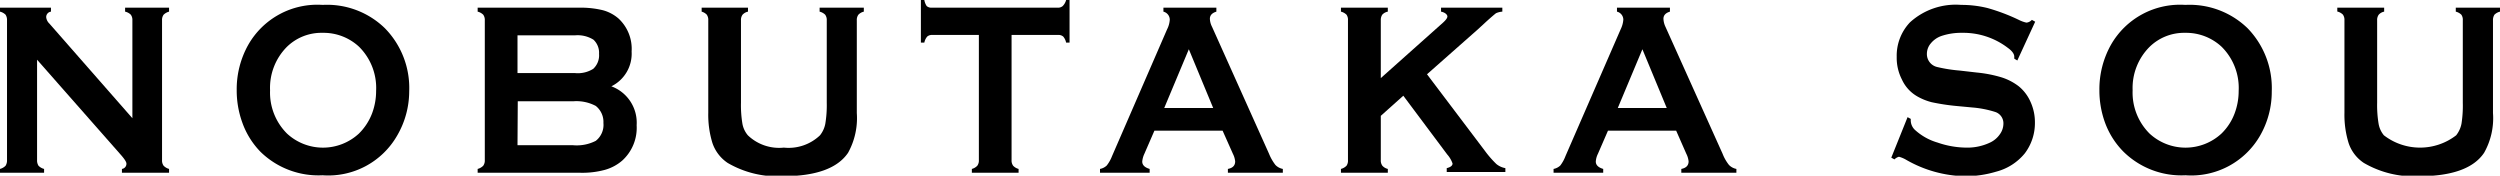
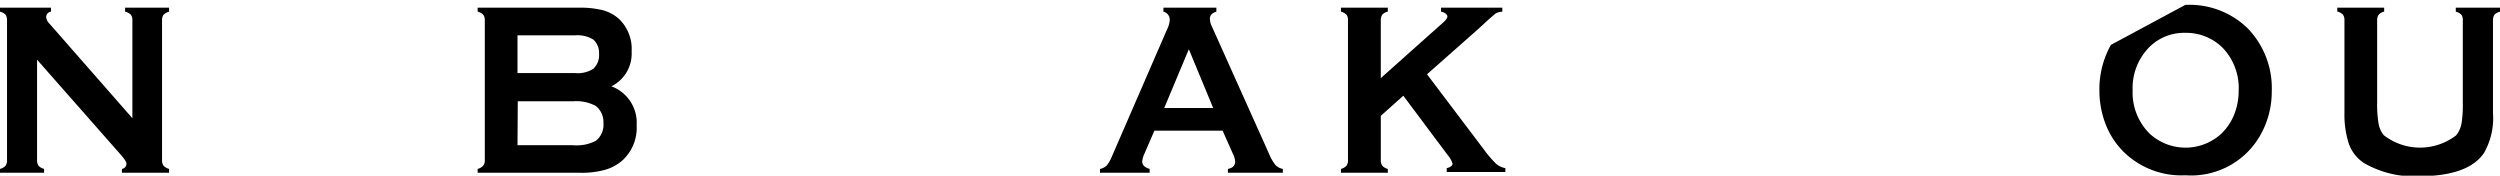
<svg xmlns="http://www.w3.org/2000/svg" viewBox="0 0 188.84 13.27" width="188.84" height="13.27">
  <g id="レイヤー_2" data-name="レイヤー 2">
    <g id="情報">
      <path d="M2.8,4.51v7.58a.74.74,0,0,0,.11.43.91.91,0,0,0,.42.24v.29H0v-.29a.91.91,0,0,0,.42-.24.74.74,0,0,0,.11-.43V1.53a.72.72,0,0,0-.11-.42A.91.91,0,0,0,0,.88V.58H3.85v.3a.41.41,0,0,0-.36.42.77.77,0,0,0,.24.48L10,8.93V1.53a.66.66,0,0,0-.12-.42A.87.87,0,0,0,9.45.88V.58h3.32v.3a.92.92,0,0,0-.41.23.66.66,0,0,0-.12.42V12.09a.67.67,0,0,0,.12.43.92.92,0,0,0,.41.24v.29H9.21v-.29a.39.39,0,0,0,.34-.4c0-.12-.13-.33-.4-.64Z" />
-       <path d="M24.37.37a6.26,6.26,0,0,1,4.7,1.76,6.44,6.44,0,0,1,1.84,4.76A6.66,6.66,0,0,1,30,10.24a6,6,0,0,1-5.64,3,6.26,6.26,0,0,1-4.68-1.77A6.06,6.06,0,0,1,18.3,9.25a7.11,7.11,0,0,1-.42-2.44,6.85,6.85,0,0,1,.87-3.42A6,6,0,0,1,24.37.37Zm0,2.11a3.73,3.73,0,0,0-2.7,1.06A4.39,4.39,0,0,0,20.4,6.82a4.37,4.37,0,0,0,1.28,3.27,4,4,0,0,0,5.43,0,4.28,4.28,0,0,0,1-1.54,4.8,4.8,0,0,0,.3-1.68,4.38,4.38,0,0,0-1.28-3.33A3.93,3.93,0,0,0,24.38,2.48Z" />
      <path d="M46.18,6.52a2.93,2.93,0,0,1,1.91,2.94A3.34,3.34,0,0,1,47,12.13a3.39,3.39,0,0,1-1.31.7,6.48,6.48,0,0,1-1.84.22H36.08v-.29a.91.91,0,0,0,.42-.24.67.67,0,0,0,.12-.43V1.54a.67.67,0,0,0-.12-.43.91.91,0,0,0-.42-.23V.58h7.67a7.05,7.05,0,0,1,1.78.19,3,3,0,0,1,1.18.62,3.12,3.12,0,0,1,1,2.5A2.75,2.75,0,0,1,46.18,6.52Zm-7.09-1h4.34a2.19,2.19,0,0,0,1.38-.32,1.39,1.39,0,0,0,.44-1.13A1.35,1.35,0,0,0,44.83,3a2.26,2.26,0,0,0-1.4-.33H39.09Zm0,5.45h4.2A3.16,3.16,0,0,0,45,10.64a1.53,1.53,0,0,0,.58-1.35A1.54,1.54,0,0,0,45,8a3.11,3.11,0,0,0-1.69-.35h-4.2Z" />
-       <path d="M64.72,1.54v7a5.4,5.4,0,0,1-.66,3q-1.2,1.77-4.94,1.77a7.47,7.47,0,0,1-4.15-1,2.94,2.94,0,0,1-1.16-1.52,7.22,7.22,0,0,1-.31-2.26v-7a.67.67,0,0,0-.12-.43A.87.87,0,0,0,53,.88V.58H56.5v.3a.77.77,0,0,0-.41.23.67.67,0,0,0-.12.43V7.76a8.56,8.56,0,0,0,.11,1.59,1.86,1.86,0,0,0,.41.87,3.41,3.41,0,0,0,2.72.93,3.43,3.43,0,0,0,2.73-.93,2,2,0,0,0,.4-.87,8.56,8.56,0,0,0,.11-1.59V1.54a.67.67,0,0,0-.12-.43.91.91,0,0,0-.42-.23V.58h3.34v.3a.82.82,0,0,0-.41.23A.67.67,0,0,0,64.72,1.54Z" />
-       <path d="M76.41,2.64v9.45a.67.67,0,0,0,.12.43.87.87,0,0,0,.41.24v.29H73.41v-.29a.87.87,0,0,0,.41-.24.67.67,0,0,0,.12-.43V2.64H70.42a.54.54,0,0,0-.38.12,1,1,0,0,0-.22.46h-.26V0h.26A1.15,1.15,0,0,0,70,.46a.54.54,0,0,0,.38.12h9.5a.55.55,0,0,0,.39-.12A1,1,0,0,0,80.53,0h.26V3.22h-.26a1,1,0,0,0-.22-.46.55.55,0,0,0-.39-.12Z" />
      <path d="M92.35,9.87H87.2l-.76,1.75a1.76,1.76,0,0,0-.16.58c0,.27.19.45.56.56v.29H83.09v-.29a1,1,0,0,0,.51-.26,2.74,2.74,0,0,0,.4-.71l4.16-9.58a1.83,1.83,0,0,0,.2-.73.63.63,0,0,0-.48-.6V.58h4v.3c-.33.1-.49.28-.49.54a1.42,1.42,0,0,0,.16.6l4.31,9.6a3.53,3.53,0,0,0,.48.84,1.05,1.05,0,0,0,.56.3v.29H92.75v-.29c.37-.07.55-.26.55-.57a1.62,1.62,0,0,0-.17-.57Zm-.71-1.71L89.8,3.72,87.94,8.16Z" />
      <path d="M106,7.23l-1.7,1.52v3.34a.67.67,0,0,0,.12.43.8.8,0,0,0,.41.24v.29h-3.54v-.29a.91.91,0,0,0,.42-.24.67.67,0,0,0,.11-.43V1.53a.66.66,0,0,0-.11-.42.91.91,0,0,0-.42-.23V.58h3.54v.3a.76.76,0,0,0-.42.23.72.72,0,0,0-.11.42V5.9L109,1.71c.22-.2.33-.35.33-.47s-.16-.3-.48-.36V.58h4.63v.3A1.34,1.34,0,0,0,113,1c-.08.06-.32.26-.72.62l-.64.59-3.85,3.4,4.37,5.78a7.71,7.71,0,0,0,.87,1,1.47,1.47,0,0,0,.68.31v.29h-4.43v-.29c.29-.07.44-.19.44-.35a2,2,0,0,0-.4-.68Z" />
-       <path d="M126.61,9.87h-5.15l-.76,1.75a1.54,1.54,0,0,0-.16.58c0,.27.19.45.56.56v.29h-3.75v-.29a1,1,0,0,0,.51-.26,2.79,2.79,0,0,0,.39-.71l4.17-9.58a2,2,0,0,0,.2-.73.63.63,0,0,0-.48-.6V.58h4v.3c-.33.1-.49.28-.49.54a1.55,1.55,0,0,0,.15.6l4.32,9.6a3.21,3.21,0,0,0,.48.84,1.05,1.05,0,0,0,.56.3v.29H127v-.29c.36-.07.55-.26.55-.57a1.62,1.62,0,0,0-.17-.57Zm-.71-1.71-1.84-4.44L122.2,8.16Z" />
-       <path d="M153.73,1.64l-1.35,2.93-.23-.14c0-.06,0-.11,0-.15,0-.2-.16-.43-.48-.66a5.54,5.54,0,0,0-3.47-1.14,4.65,4.65,0,0,0-1.56.24,1.79,1.79,0,0,0-.79.55,1.22,1.22,0,0,0-.3.79,1,1,0,0,0,.77,1,11.16,11.16,0,0,0,1.71.27l1.3.15a9.57,9.57,0,0,1,1.88.37,4.22,4.22,0,0,1,1.28.67,3.15,3.15,0,0,1,.89,1.18,3.7,3.7,0,0,1,.33,1.56,3.79,3.79,0,0,1-.77,2.33,4.13,4.13,0,0,1-2.17,1.38,8.09,8.09,0,0,1-2.35.34A9.25,9.25,0,0,1,144,12.08a2.23,2.23,0,0,0-.56-.24.74.74,0,0,0-.34.2l-.24-.13,1.23-3.06.24.13v.11a1,1,0,0,0,.36.76,4.31,4.31,0,0,0,1.67.92,6.77,6.77,0,0,0,2.14.38,4,4,0,0,0,1.88-.41,1.86,1.86,0,0,0,.69-.61,1.38,1.38,0,0,0,.26-.79.9.9,0,0,0-.61-.88A7.78,7.78,0,0,0,149,8.12L147.72,8a16.12,16.12,0,0,1-1.81-.28,4.36,4.36,0,0,1-1.07-.43A2.81,2.81,0,0,1,143.66,6a3.58,3.58,0,0,1-.39-1.7,3.66,3.66,0,0,1,1-2.61A5.13,5.13,0,0,1,148.14.37a8.11,8.11,0,0,1,2,.24,14.58,14.58,0,0,1,2.35.89,2.41,2.41,0,0,0,.58.21.65.65,0,0,0,.41-.21Z" />
-       <path d="M165.07.37a6.29,6.29,0,0,1,4.7,1.76,6.48,6.48,0,0,1,1.83,4.76,6.66,6.66,0,0,1-.88,3.35,6,6,0,0,1-5.64,3,6.23,6.23,0,0,1-4.67-1.77A6.08,6.08,0,0,1,159,9.25a7.11,7.11,0,0,1-.42-2.44,6.85,6.85,0,0,1,.87-3.42A6,6,0,0,1,165.07.37Zm0,2.11a3.73,3.73,0,0,0-2.7,1.06,4.39,4.39,0,0,0-1.28,3.28,4.37,4.37,0,0,0,1.28,3.27,4,4,0,0,0,5.43,0,4.15,4.15,0,0,0,1-1.54,4.8,4.8,0,0,0,.3-1.68,4.38,4.38,0,0,0-1.28-3.33A3.93,3.93,0,0,0,165.07,2.48Z" />
+       <path d="M165.07.37a6.29,6.29,0,0,1,4.7,1.76,6.48,6.48,0,0,1,1.83,4.76,6.66,6.66,0,0,1-.88,3.35,6,6,0,0,1-5.64,3,6.23,6.23,0,0,1-4.67-1.77A6.08,6.08,0,0,1,159,9.25a7.11,7.11,0,0,1-.42-2.44,6.85,6.85,0,0,1,.87-3.42Zm0,2.11a3.73,3.73,0,0,0-2.7,1.06,4.39,4.39,0,0,0-1.28,3.28,4.37,4.37,0,0,0,1.28,3.27,4,4,0,0,0,5.43,0,4.15,4.15,0,0,0,1-1.54,4.8,4.8,0,0,0,.3-1.68,4.38,4.38,0,0,0-1.28-3.33A3.93,3.93,0,0,0,165.07,2.48Z" />
      <path d="M188.31,1.54v7a5.31,5.31,0,0,1-.67,3c-.79,1.18-2.44,1.77-4.93,1.77a7.47,7.47,0,0,1-4.15-1,2.89,2.89,0,0,1-1.16-1.52,7.22,7.22,0,0,1-.31-2.26v-7a.67.67,0,0,0-.12-.43.91.91,0,0,0-.42-.23V.58h3.54v.3a.73.73,0,0,0-.41.23.67.67,0,0,0-.12.43V7.76a8.56,8.56,0,0,0,.11,1.59,1.84,1.84,0,0,0,.4.87,4.47,4.47,0,0,0,5.46,0,2.06,2.06,0,0,0,.4-.87,8.77,8.77,0,0,0,.1-1.59V1.54a.67.67,0,0,0-.11-.43.91.91,0,0,0-.42-.23V.58h3.34v.3a.91.91,0,0,0-.42.23A.74.74,0,0,0,188.31,1.54Z" />
    </g>
  </g>
</svg>